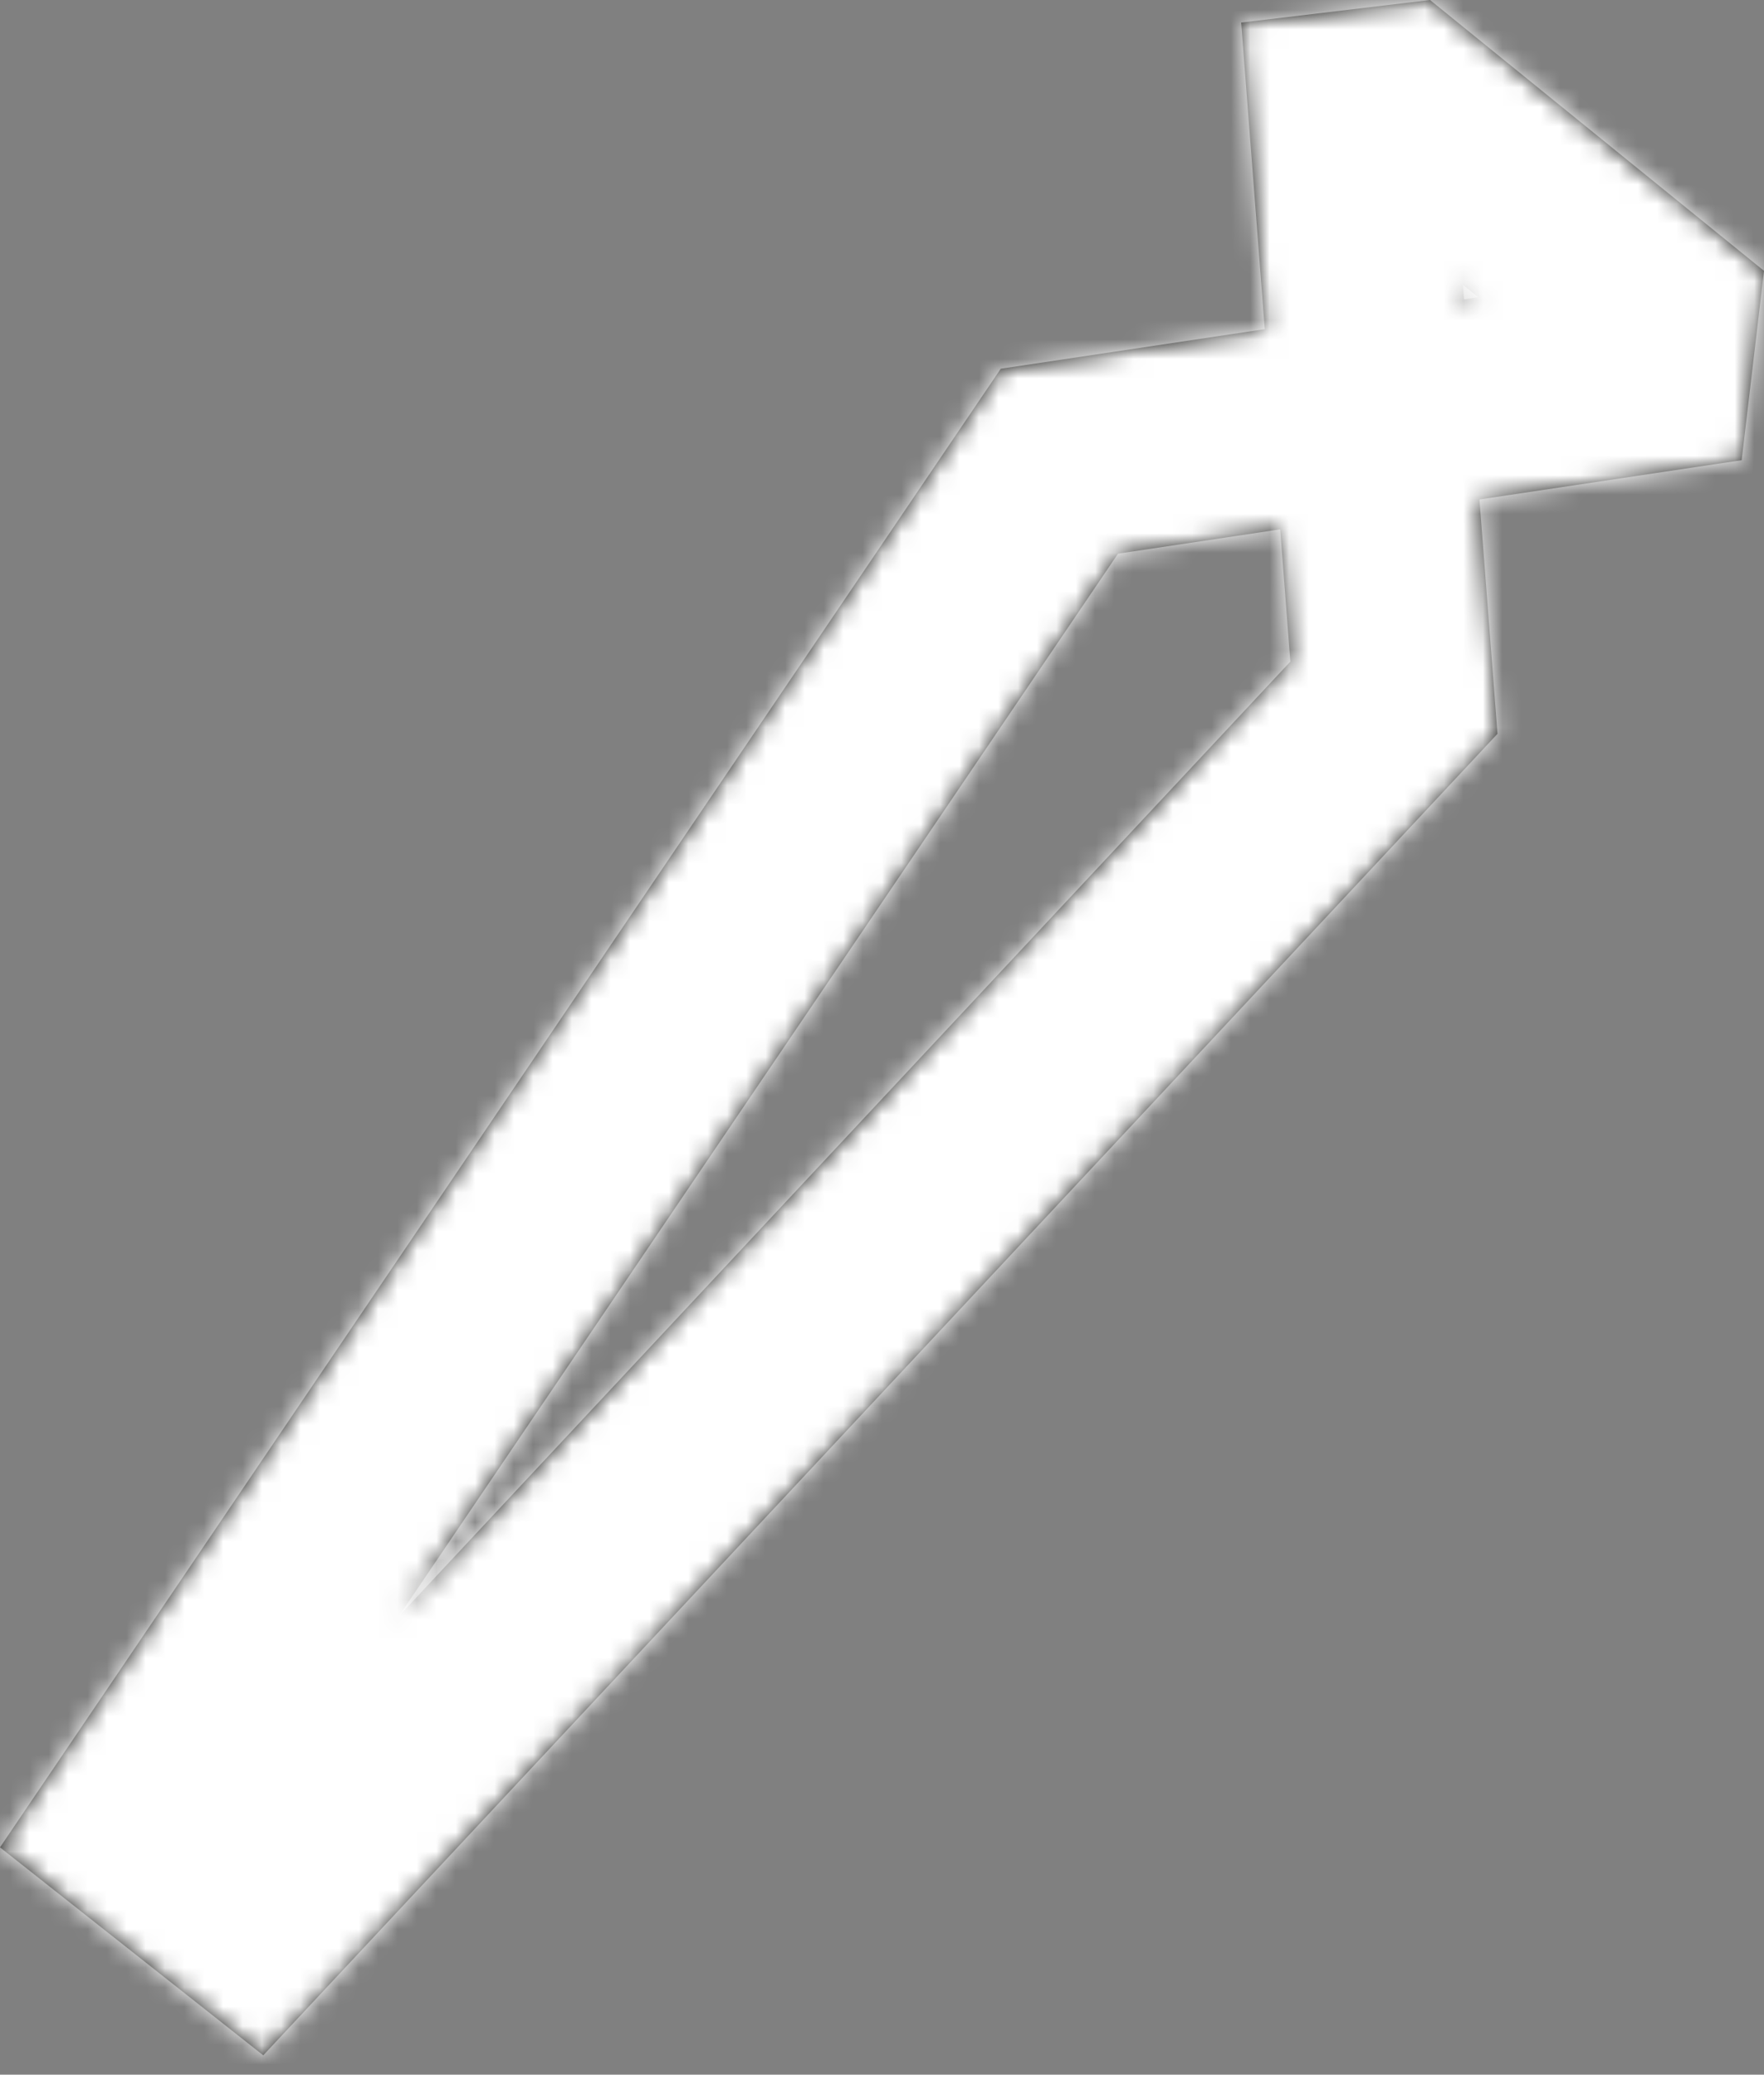
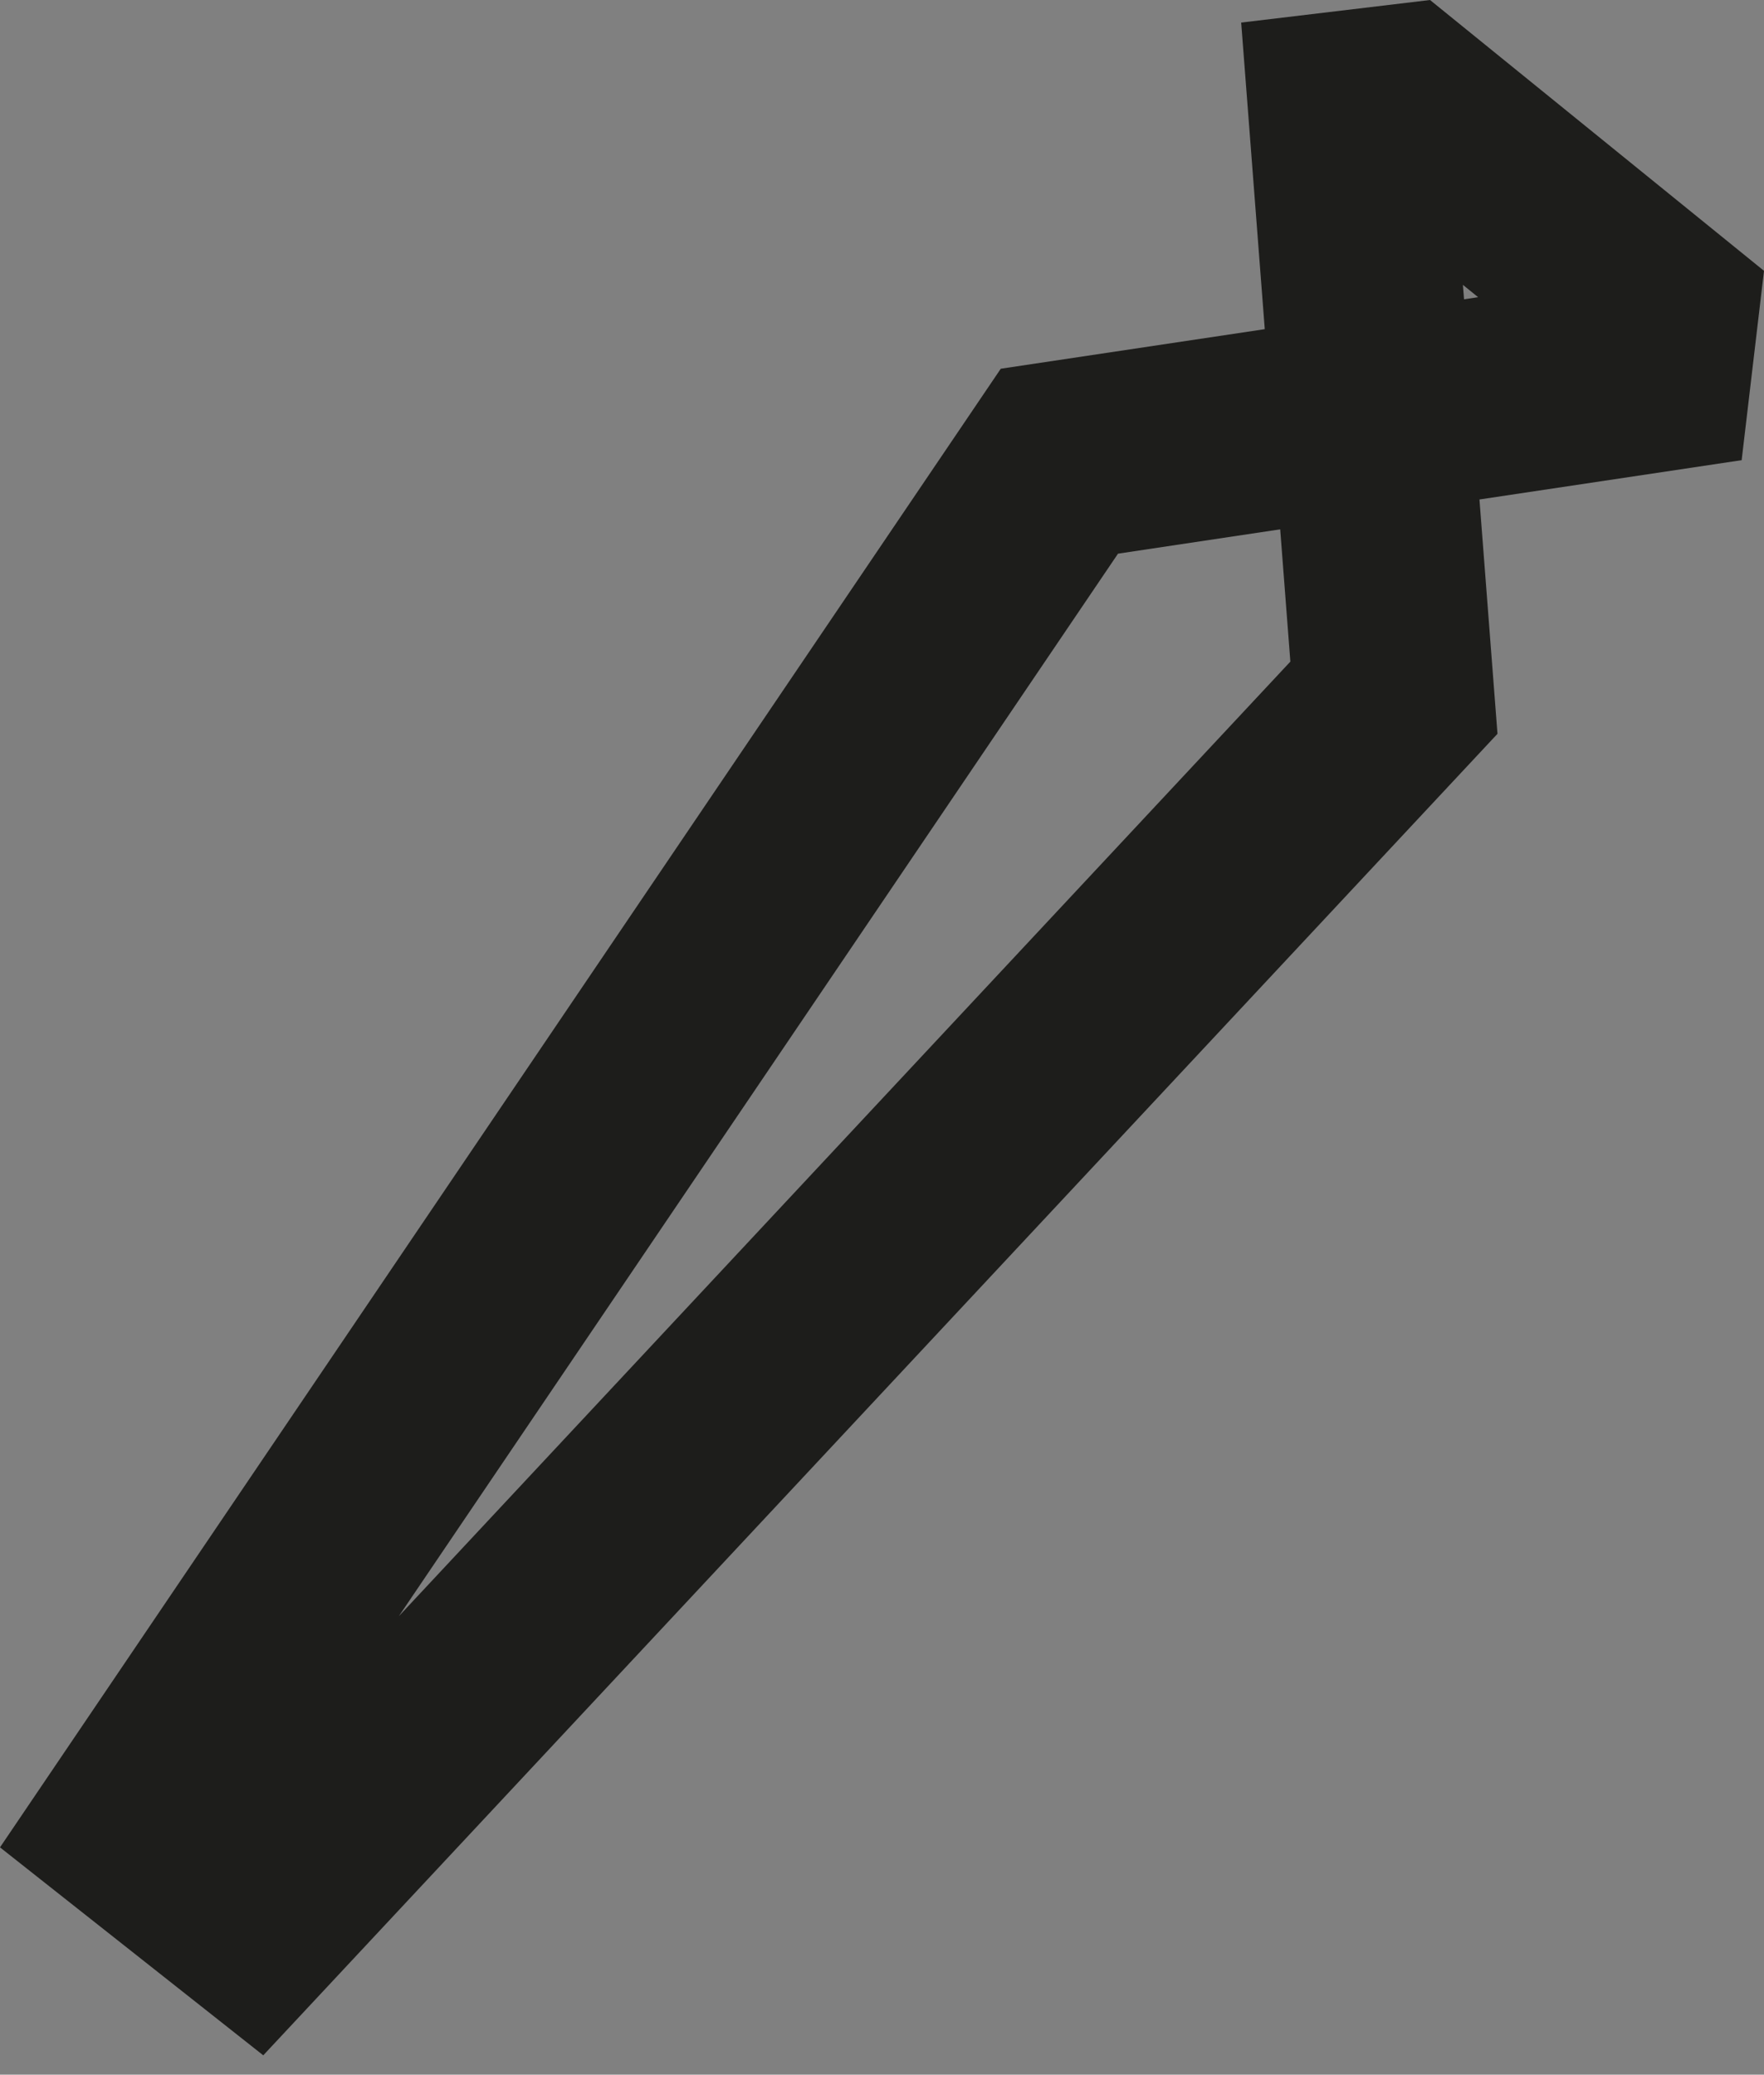
<svg xmlns="http://www.w3.org/2000/svg" xmlns:xlink="http://www.w3.org/1999/xlink" width="91px" height="107px" viewBox="0 0 91 107" version="1.1">
  <rect x="0" y="0" width="91" height="107" fill="#808080" stroke="none" />
  <title>icons / formes / pre-roule RENV</title>
  <desc>Created with Sketch.</desc>
  <defs>
    <path d="M73.771,-7.81597009e-14 L64.029,1.164 L65.246,16.976 L51.627,19.017 L0,95.276 L13.581,106.001 L77.251,37.845 L76.321,25.76 L89.847,23.733 L91,13.968 L73.771,-7.81597009e-14 Z M75.468,14.692 L76.252,15.327 L75.526,15.436 L75.468,14.692 Z M57.675,28.555 L66.042,27.3 L66.566,34.122 L20.576,83.353 L57.675,28.555 Z" id="path-1" />
  </defs>
  <g id="icons-/-formes-/-pre-roule-RENV" stroke="none" stroke-width="1" fill="none" fill-rule="evenodd">
    <g id="Colors-/-black">
      <mask id="mask-2" fill="white">
        <use xlink:href="#path-1" />
      </mask>
      <use id="Mask" fill="#1D1D1B" xlink:href="#path-1" />
      <g id="Color-/-6-Blanc" mask="url(#mask-2)" fill="#FFFFFF">
        <g transform="translate(-30, -22)" id="Rectangle-2">
-           <rect x="0" y="0" width="150" height="150" />
-         </g>
+           </g>
      </g>
    </g>
  </g>
</svg>